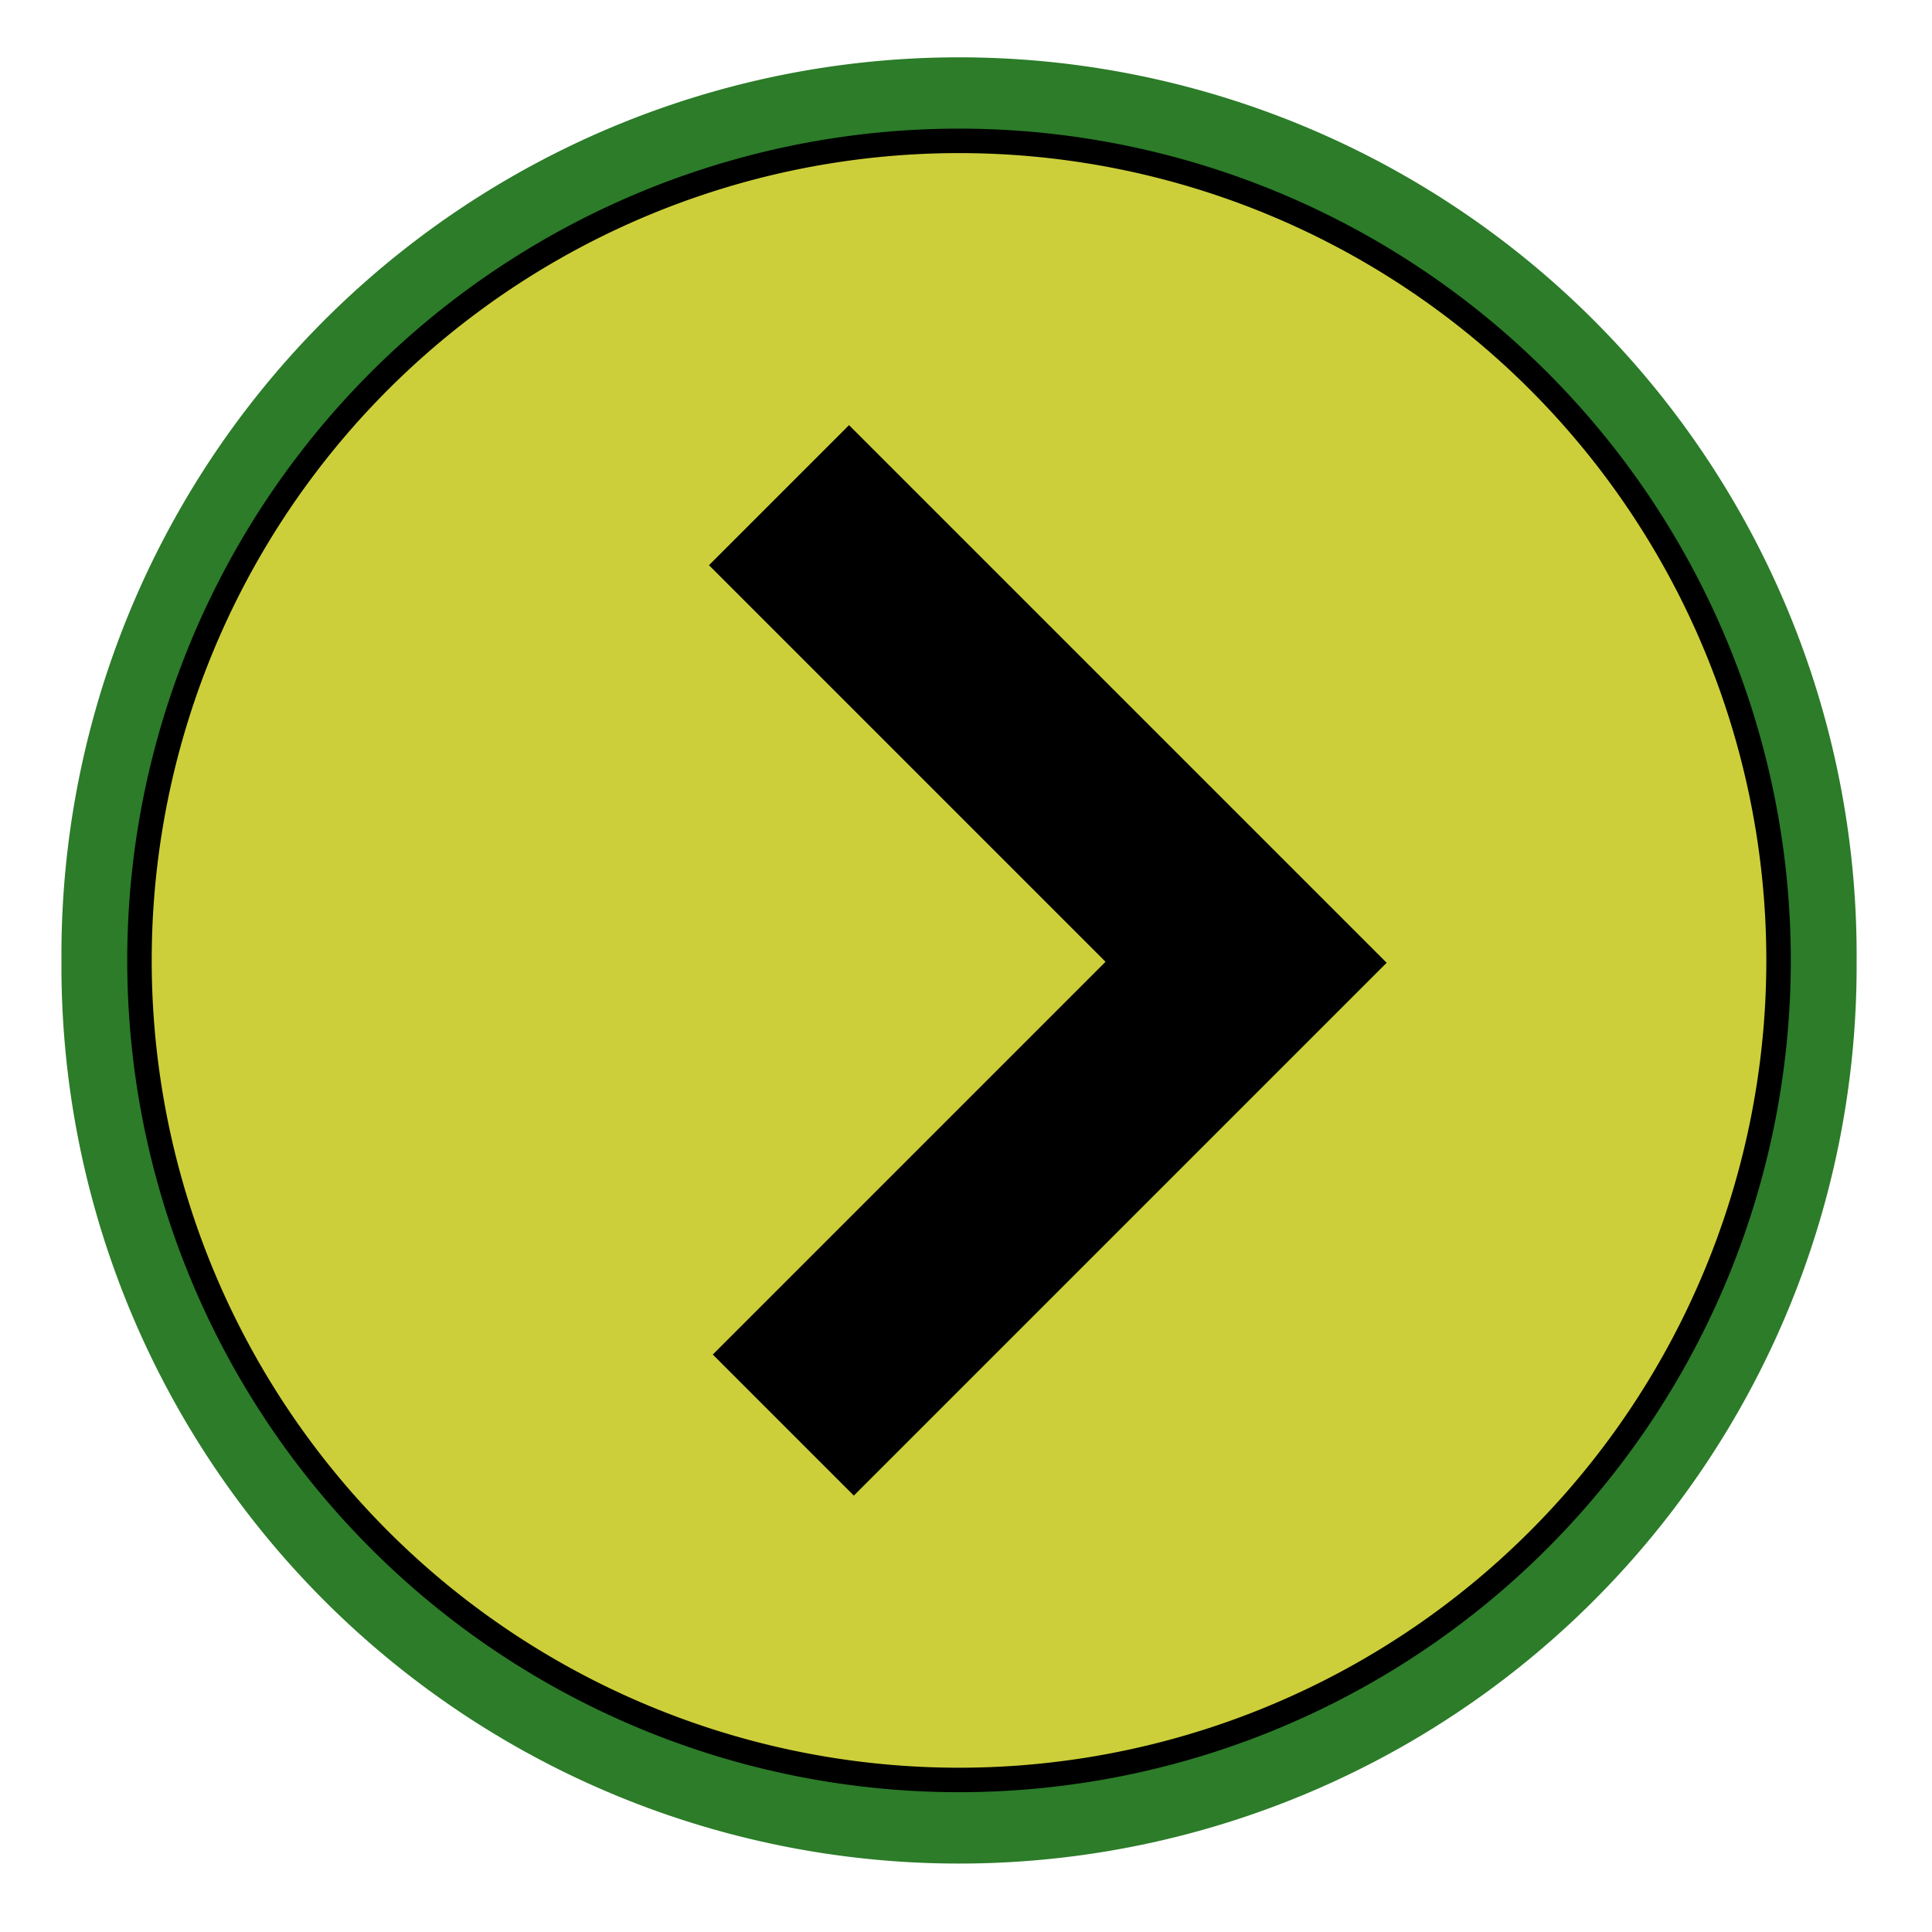
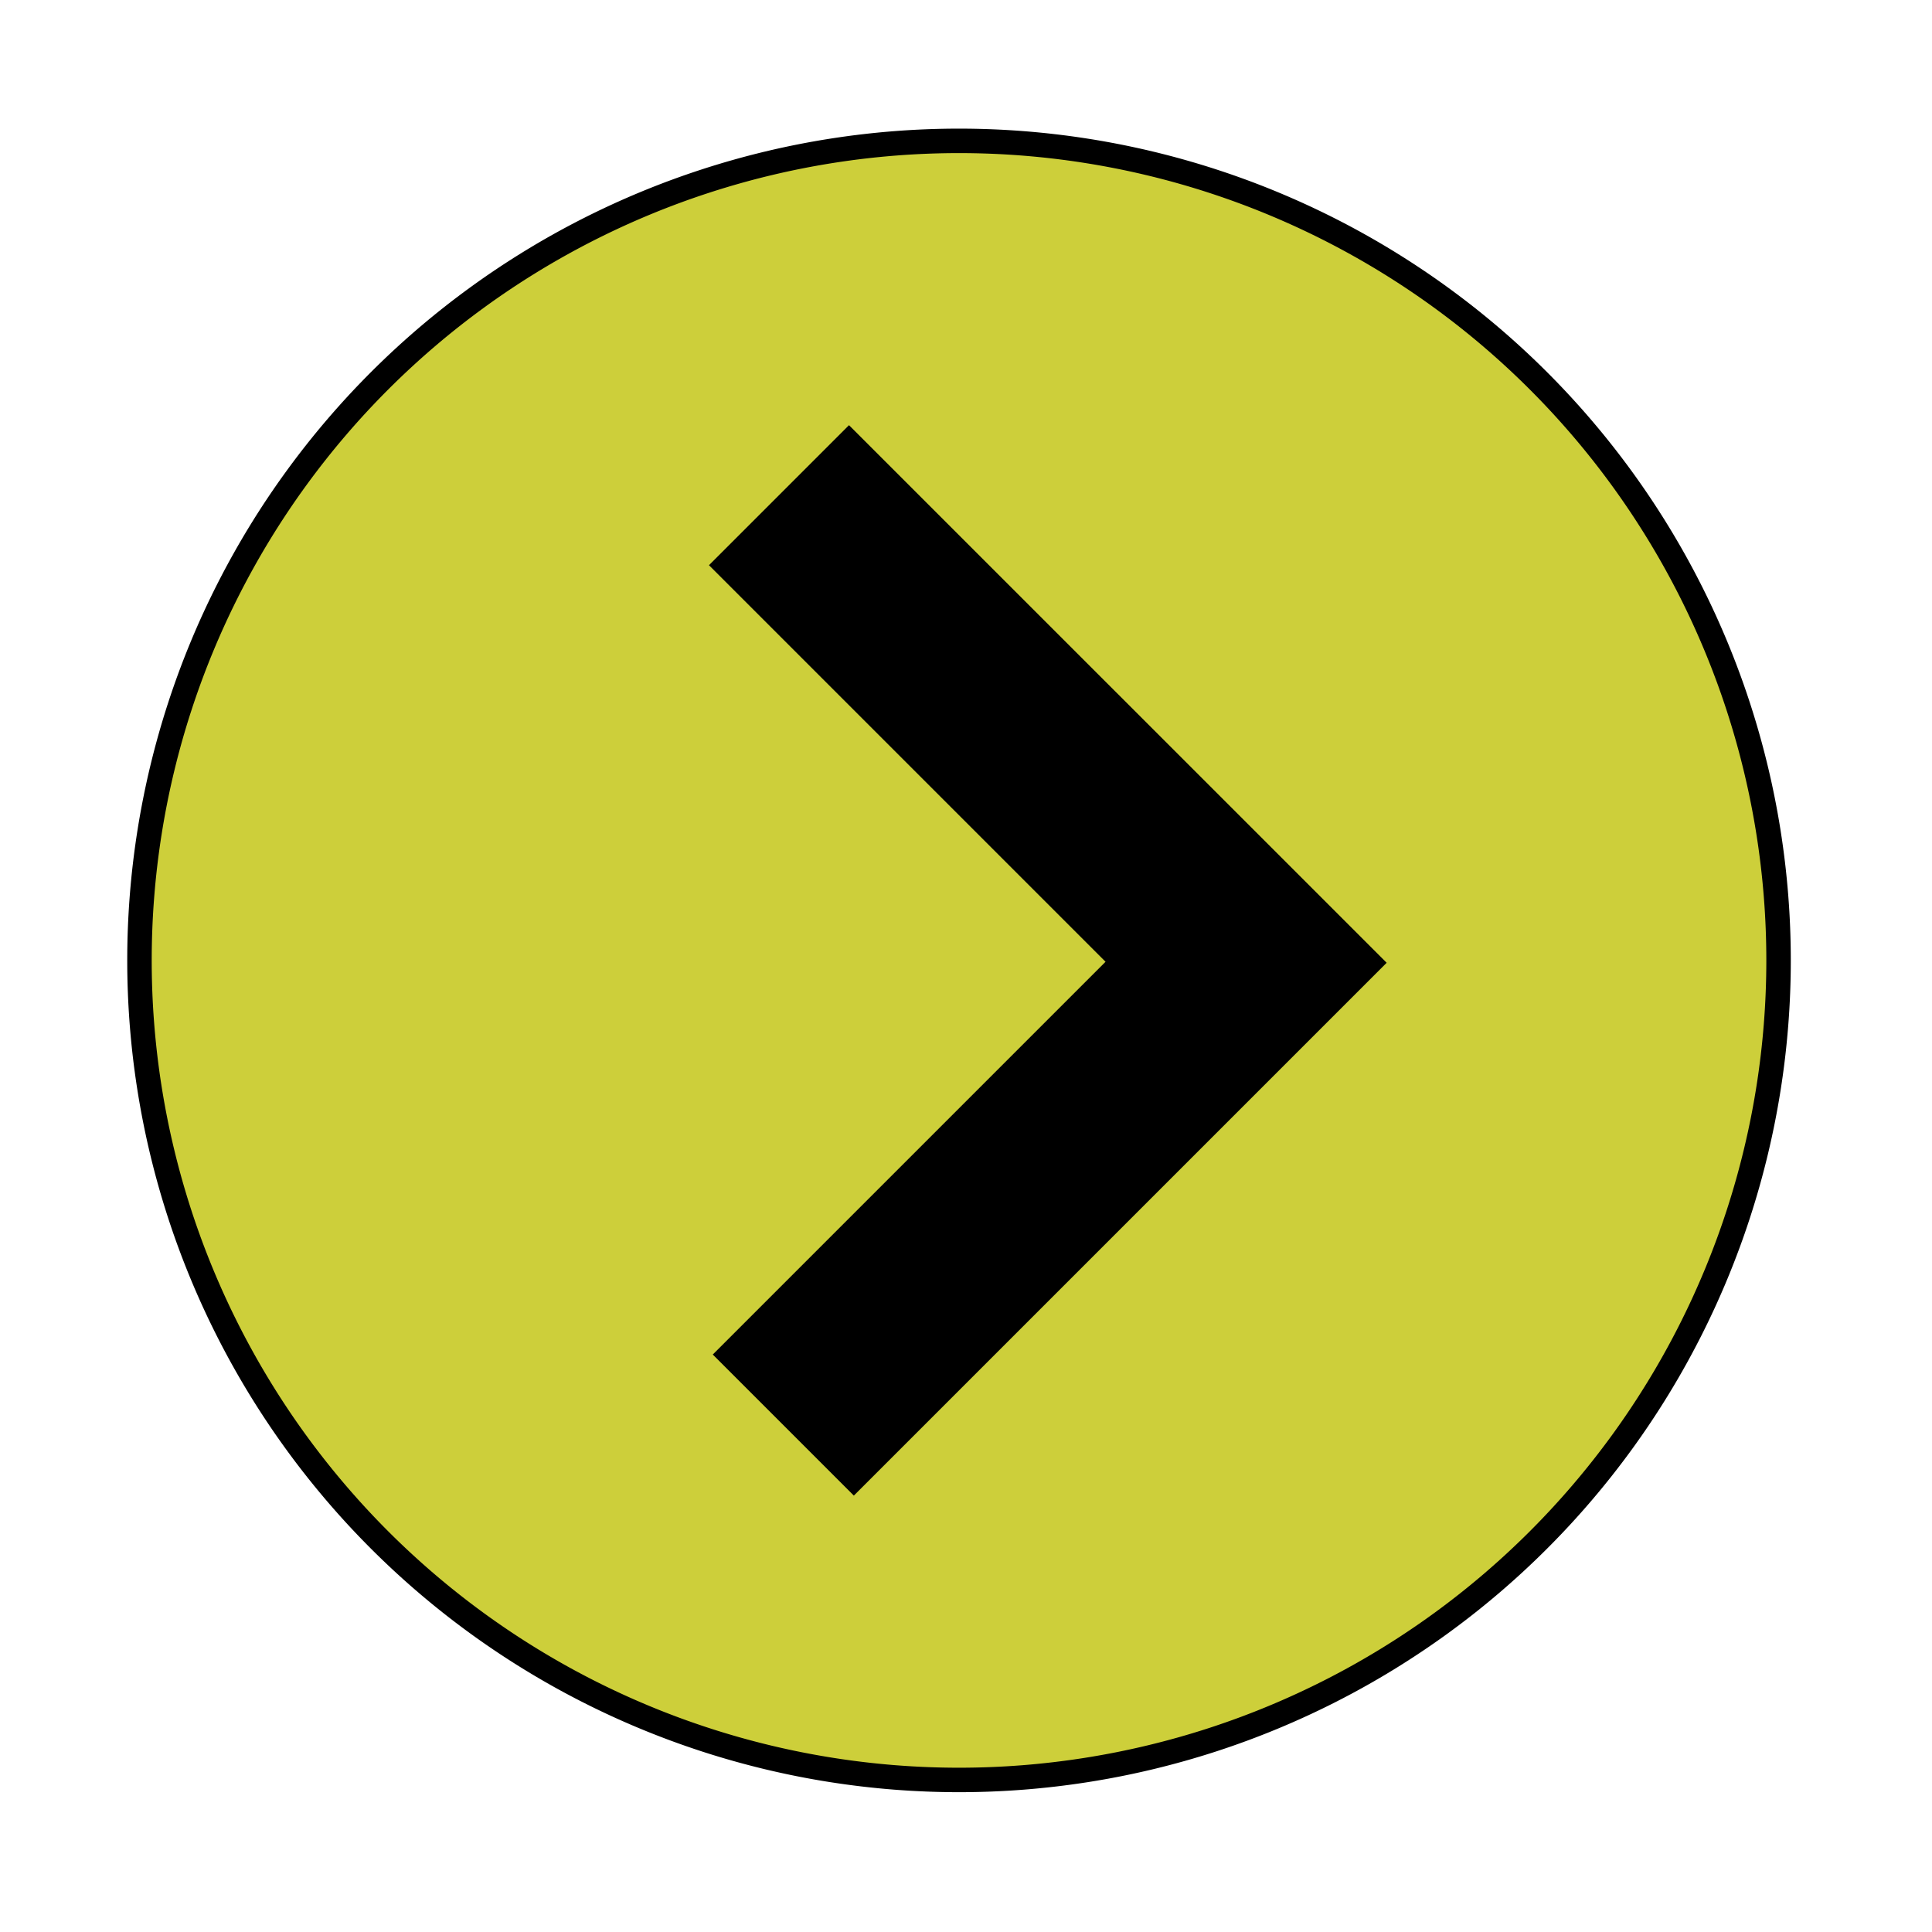
<svg xmlns="http://www.w3.org/2000/svg" width="57" height="57">
  <title>Green and Gold Next Icon</title>
  <g>
    <title>Layer 1</title>
-     <path fill="#2c7c29" fill-rule="nonzero" stroke-width="3.625" marker-start="none" marker-mid="none" marker-end="none" stroke-miterlimit="4" stroke-dashoffset="0" id="path5170" d="m54.776,28.336a26.482,26.482 0 1 1-52.963,0a26.482,26.482 0 1 152.963,0z" />
    <path fill="#cdcf3a" fill-rule="nonzero" stroke="#000000" stroke-width="0.722" marker-start="none" marker-mid="none" marker-end="none" stroke-miterlimit="4" stroke-dashoffset="0" id="path5172" d="m52.473,28.335a24.179,24.179 0 1 1-48.358,0a24.179,24.179 0 1 148.358,0z" />
-     <path fill="#000000" fill-rule="nonzero" stroke-width="1.75" stroke-linecap="round" stroke-linejoin="round" marker-start="none" marker-mid="none" marker-end="none" stroke-miterlimit="4" stroke-dashoffset="0" id="path5176" d="m25.048,12.544l-4.131,4.131l11.7,11.7l-11.588,11.588l4.162,4.162l15.72,-15.72l-15.862,-15.862z" />
+     <path fill="#000000" fill-rule="nonzero" stroke-width="1.75" stroke-linecap="round" stroke-linejoin="round" marker-start="none" marker-mid="none" marker-end="none" stroke-miterlimit="4" stroke-dashoffset="0" id="path5176" d="m25.048,12.544l-4.131,4.131l11.7,11.7l-11.588,11.588l4.162,4.162l15.72,-15.72z" />
  </g>
  <g>
    <title>Layer 2</title>
  </g>
</svg>